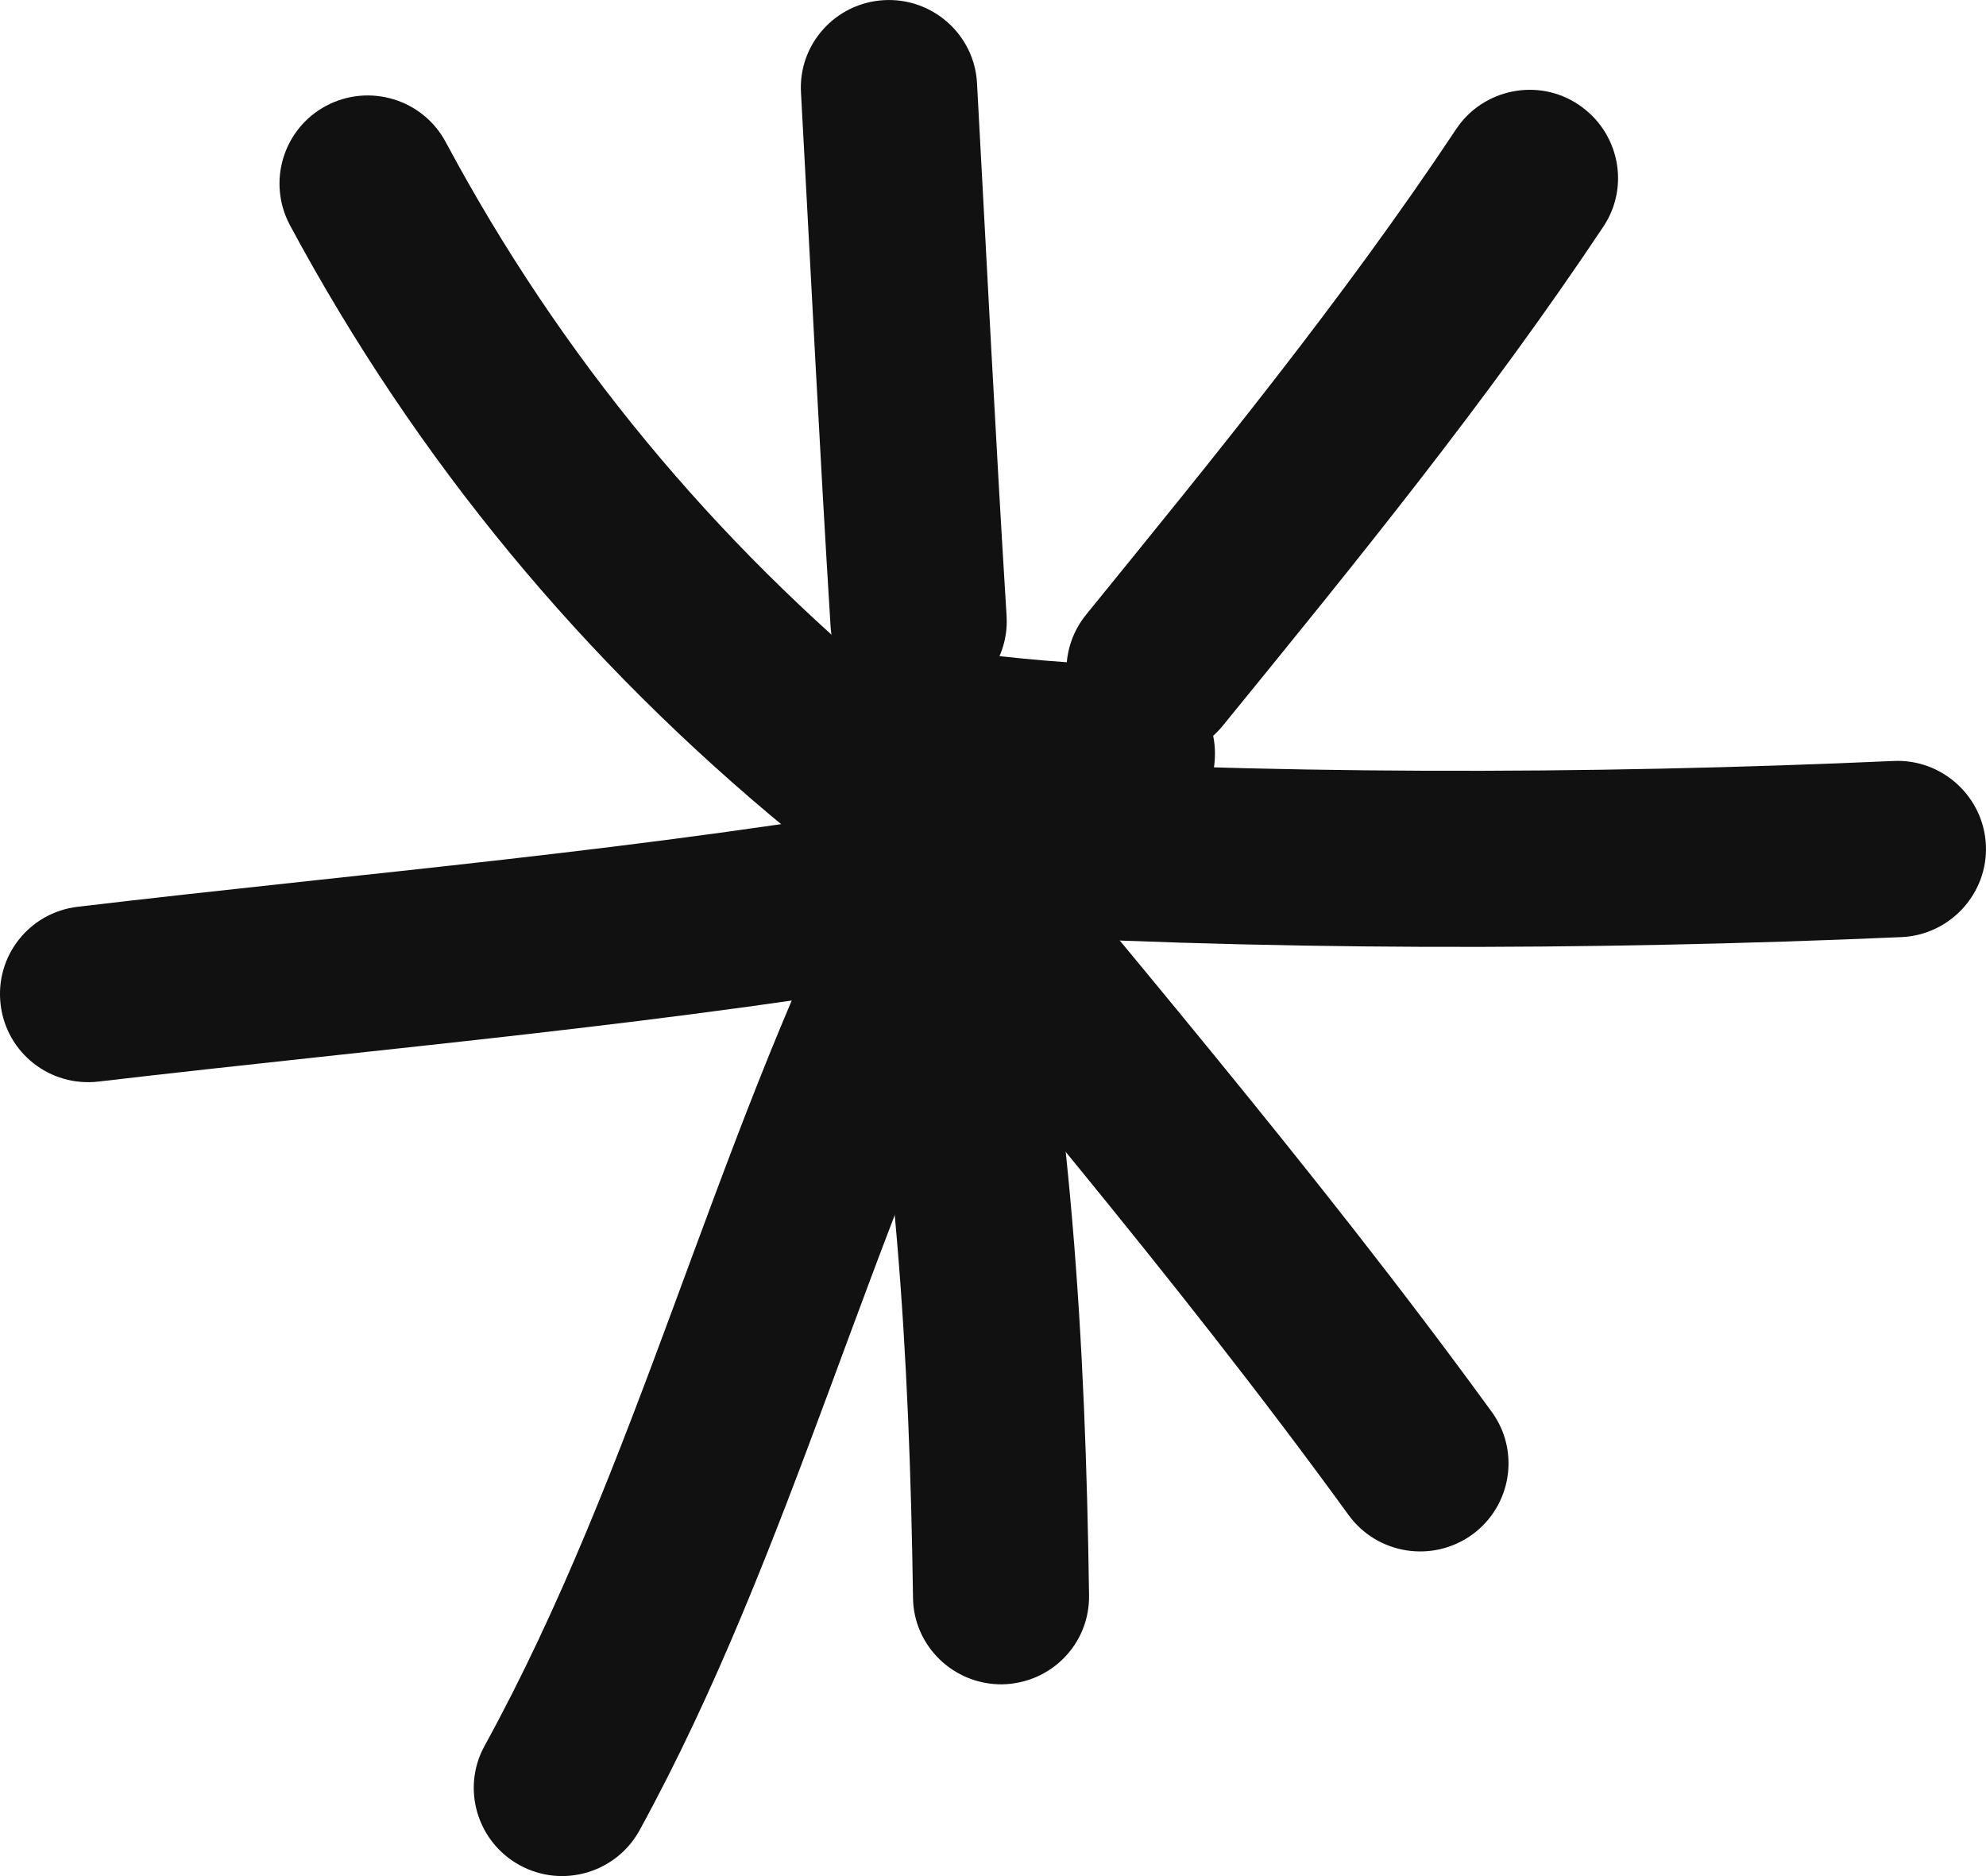
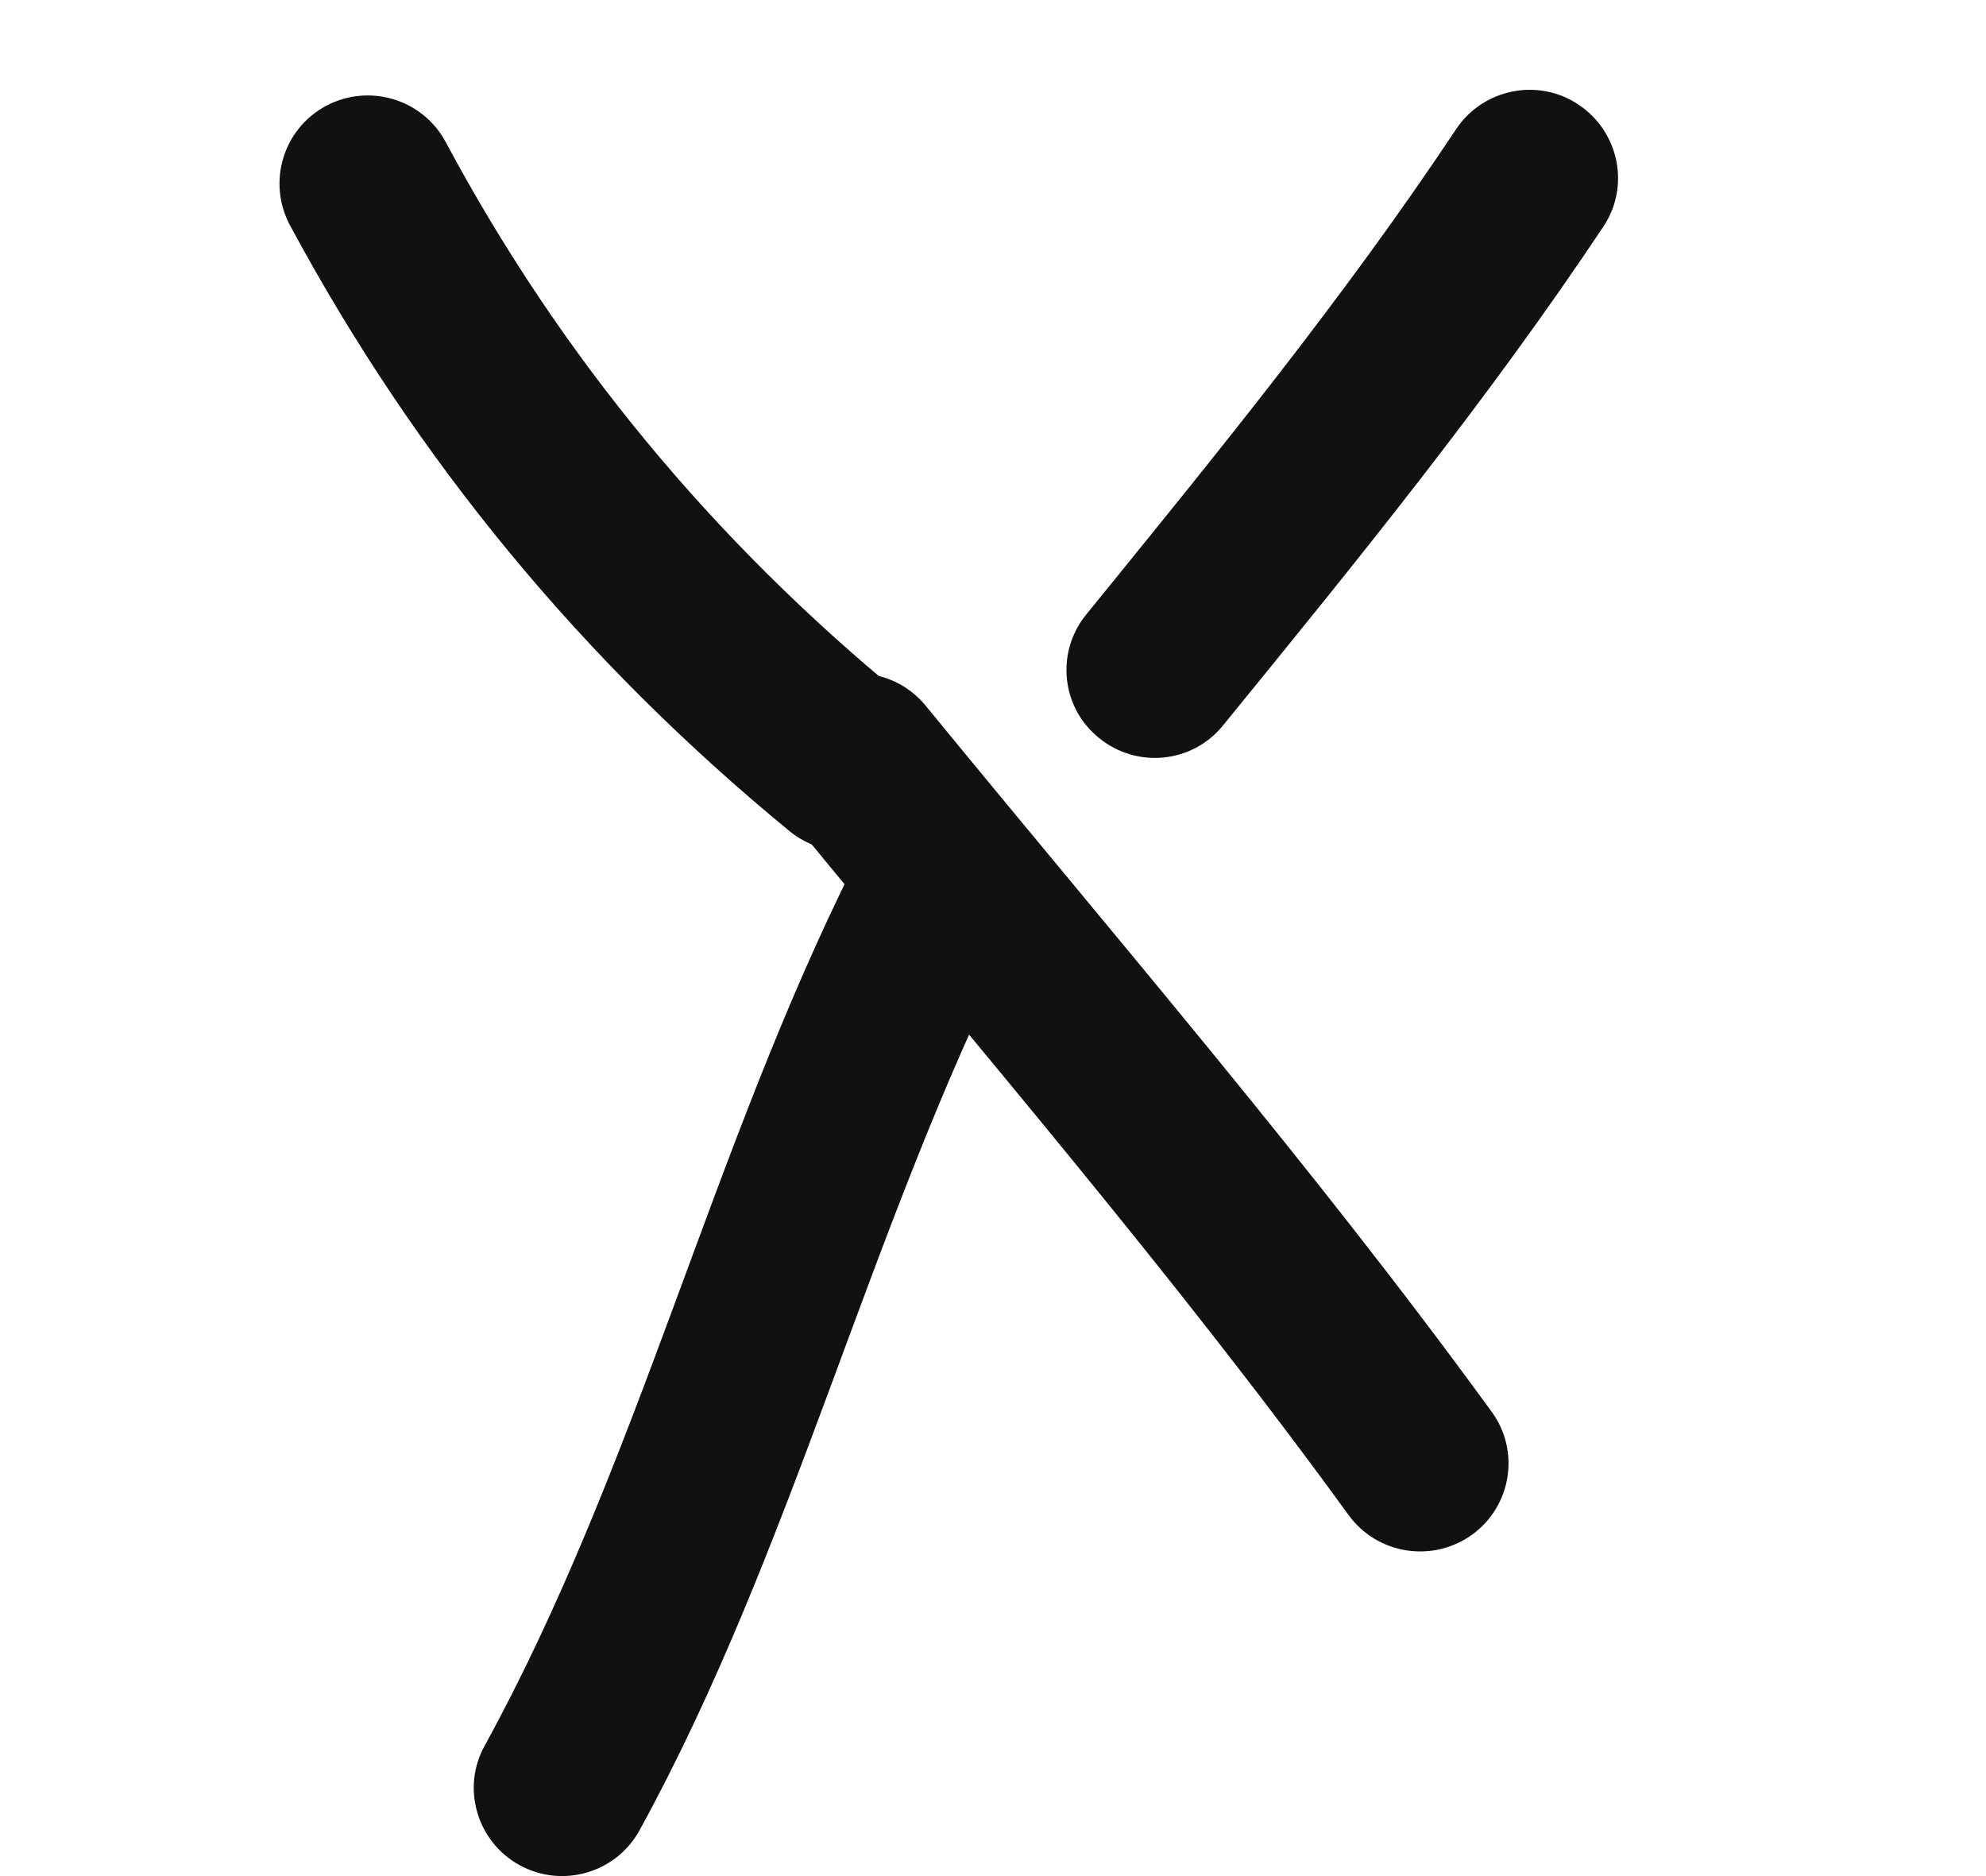
<svg xmlns="http://www.w3.org/2000/svg" width="36" height="34" viewBox="0 0 36 34" fill="none">
  <path fill-rule="evenodd" clip-rule="evenodd" d="M16.341 12.594C12.925 9.793 10.158 6.458 8.078 2.572C7.662 1.798 6.695 1.503 5.911 1.918C5.135 2.333 4.839 3.298 5.255 4.08C7.542 8.333 10.566 11.988 14.309 15.06C14.989 15.619 16.005 15.523 16.565 14.845C17.125 14.158 17.021 13.153 16.341 12.594Z" fill="#111111" />
-   <path fill-rule="evenodd" clip-rule="evenodd" d="M14.52 1.686C14.696 4.91 14.856 8.134 15.056 11.357C15.111 12.235 15.871 12.905 16.751 12.85C17.63 12.794 18.302 12.036 18.246 11.158C18.046 7.942 17.886 4.726 17.71 1.503C17.662 0.627 16.903 -0.047 16.023 0.003C15.143 0.052 14.464 0.806 14.52 1.686Z" fill="#111111" />
  <path fill-rule="evenodd" clip-rule="evenodd" d="M26.395 2.341C24.347 5.421 22.027 8.261 19.692 11.134C19.132 11.82 19.236 12.826 19.924 13.376C20.612 13.935 21.619 13.831 22.171 13.145C24.571 10.2 26.955 7.272 29.066 4.104C29.554 3.37 29.346 2.381 28.61 1.894C27.883 1.407 26.883 1.606 26.395 2.341Z" fill="#111111" />
-   <path fill-rule="evenodd" clip-rule="evenodd" d="M34.327 13.791C28.776 14.039 22.881 14.047 17.329 13.696C16.45 13.648 15.69 14.31 15.634 15.196C15.578 16.073 16.25 16.831 17.129 16.887C22.793 17.238 28.808 17.23 34.471 16.983C35.35 16.943 36.038 16.193 35.998 15.315C35.958 14.438 35.206 13.751 34.327 13.791Z" fill="#111111" />
  <path fill-rule="evenodd" clip-rule="evenodd" d="M14.305 14.805C17.729 18.986 21.272 23.087 24.448 27.46C24.968 28.171 25.968 28.33 26.687 27.811C27.399 27.293 27.559 26.295 27.039 25.585C23.824 21.164 20.24 17.015 16.777 12.786C16.217 12.107 15.209 12.004 14.529 12.562C13.841 13.121 13.745 14.126 14.305 14.805Z" fill="#111111" />
-   <path fill-rule="evenodd" clip-rule="evenodd" d="M15.342 16.018C16.238 20.375 16.486 24.54 16.55 28.953C16.558 29.831 17.286 30.533 18.166 30.525C19.053 30.509 19.757 29.791 19.741 28.905C19.677 24.285 19.413 19.936 18.477 15.371C18.294 14.51 17.454 13.951 16.582 14.135C15.718 14.31 15.158 15.156 15.342 16.018Z" fill="#111111" />
  <path fill-rule="evenodd" clip-rule="evenodd" d="M15.486 15.667C12.895 20.838 11.559 26.583 8.783 31.642C8.36 32.408 8.647 33.382 9.423 33.804C10.199 34.227 11.167 33.94 11.591 33.174C14.383 28.083 15.734 22.306 18.35 17.095C18.742 16.305 18.422 15.348 17.638 14.949C16.846 14.558 15.886 14.877 15.486 15.667Z" fill="#111111" />
-   <path fill-rule="evenodd" clip-rule="evenodd" d="M16.913 14.493C11.753 15.403 6.602 15.818 1.411 16.433C0.531 16.536 -0.093 17.326 0.011 18.204C0.115 19.082 0.907 19.704 1.787 19.601C7.034 18.986 12.249 18.555 17.473 17.637C18.336 17.478 18.92 16.648 18.768 15.786C18.608 14.916 17.785 14.334 16.913 14.493Z" fill="#111111" />
-   <path fill-rule="evenodd" clip-rule="evenodd" d="M20.503 12.068C19.439 12.02 18.431 11.948 17.391 11.797C16.511 11.669 15.703 12.276 15.575 13.145C15.447 14.015 16.055 14.829 16.927 14.957C18.079 15.124 19.191 15.204 20.358 15.252C21.238 15.292 21.99 14.614 22.022 13.728C22.062 12.85 21.382 12.108 20.503 12.068Z" fill="#111111" />
</svg>